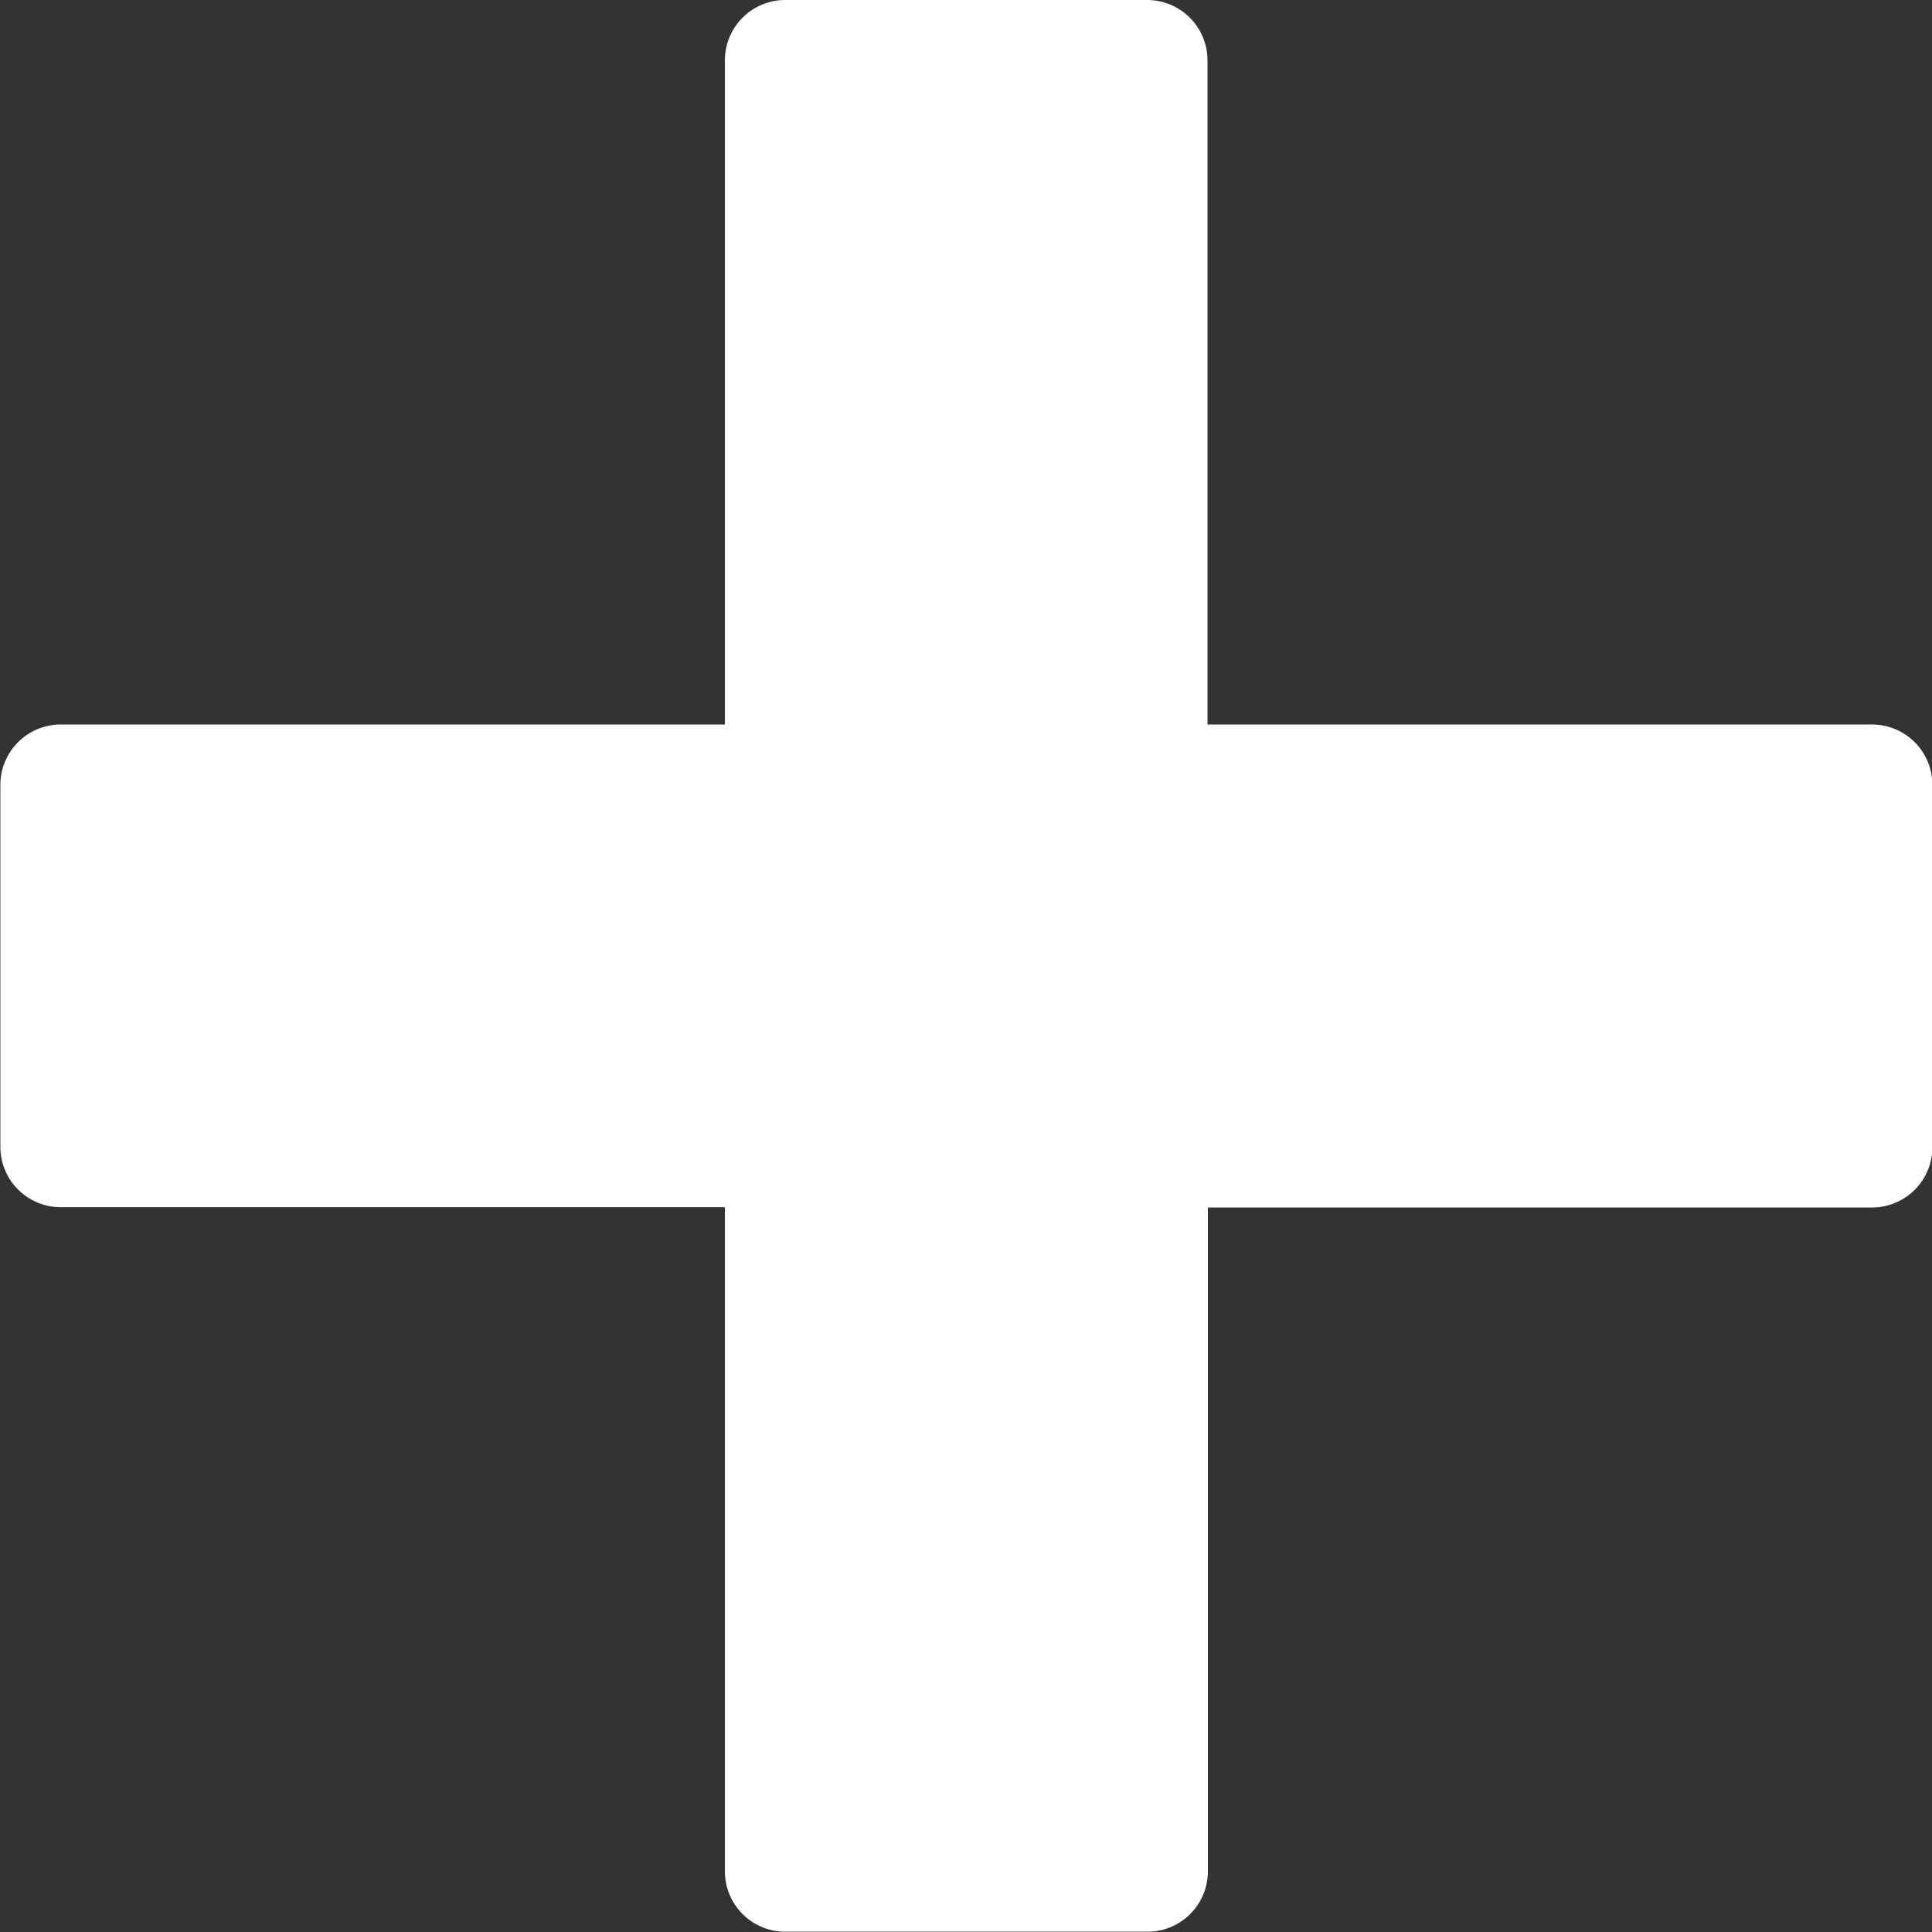
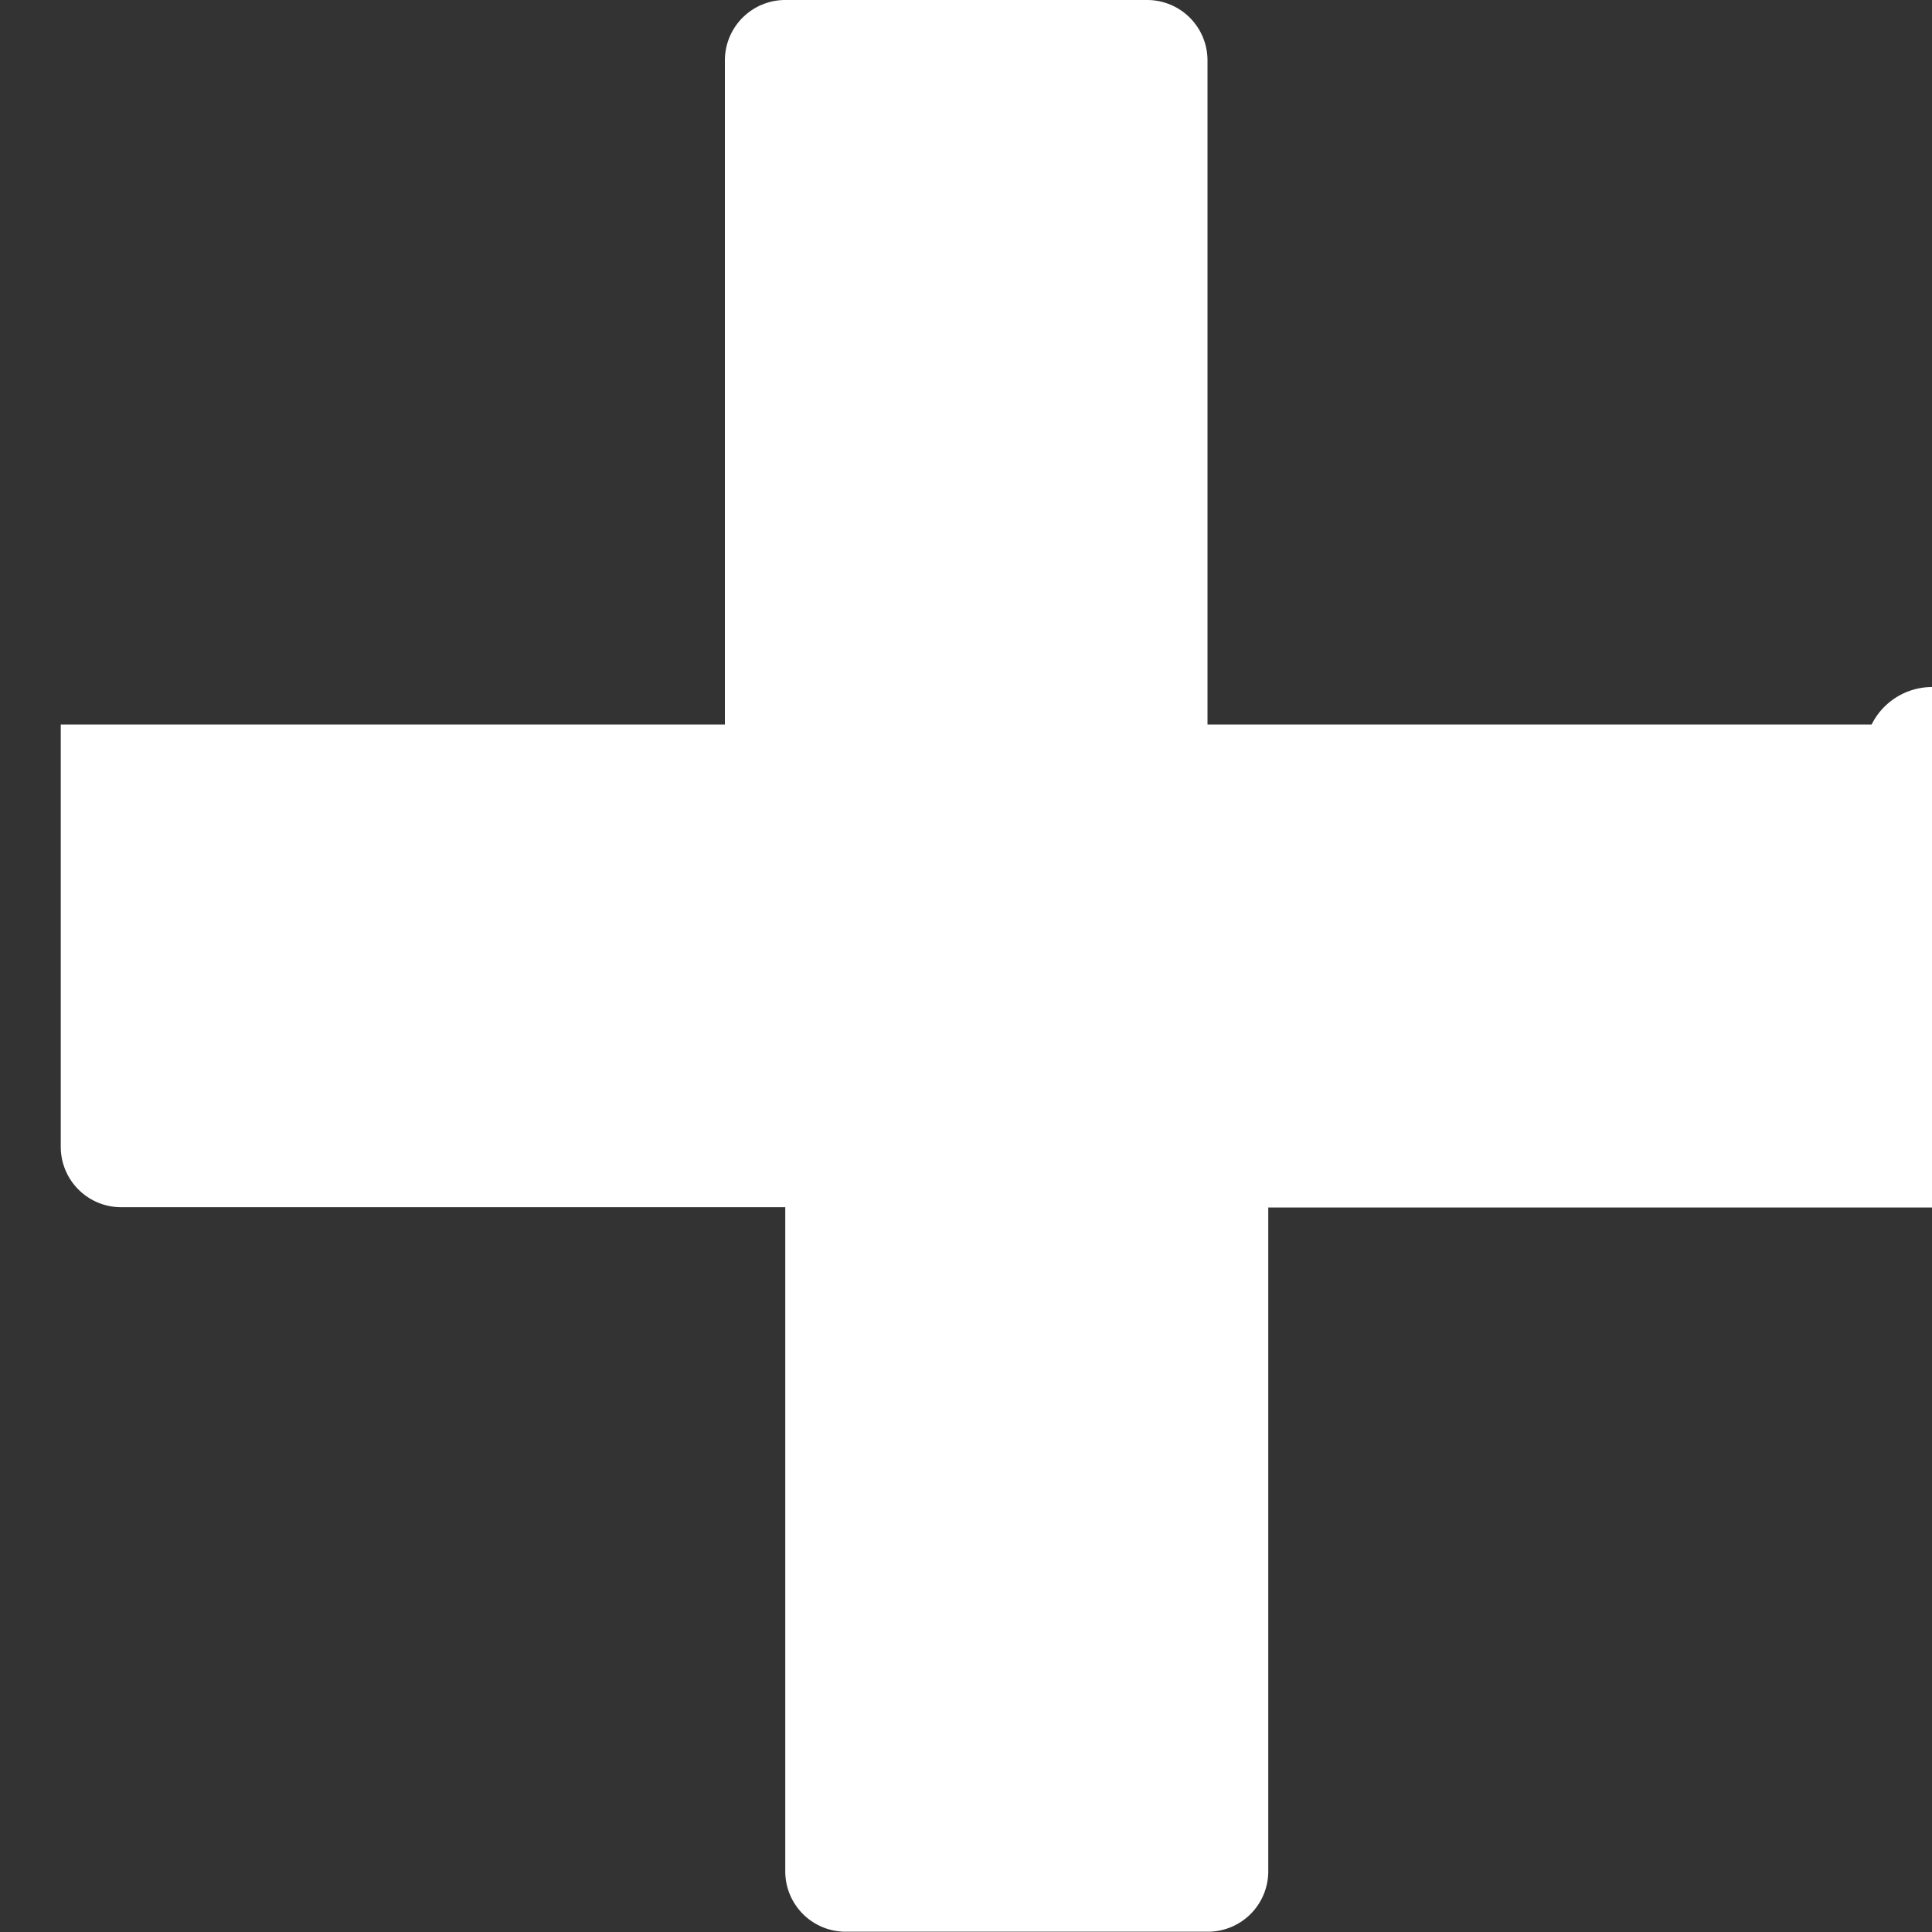
<svg xmlns="http://www.w3.org/2000/svg" width="20" height="20" viewBox="0 0 20 20">
  <rect x="0" y="0" width="20" height="20" fill="#333333" stroke="none" />
-   <path id="Icon_metro-plus" data-name="Icon metro-plus" d="M21.946,9.428H15.071V2.553a.625.625,0,0,0-.625-.625H10.7a.625.625,0,0,0-.625.625V9.428H3.2a.625.625,0,0,0-.625.625V13.8a.625.625,0,0,0,.625.625h6.875V21.3a.625.625,0,0,0,.625.625h3.75a.625.625,0,0,0,.625-.625V14.428h6.875a.625.625,0,0,0,.625-.625v-3.75A.625.625,0,0,0,21.946,9.428Z" transform="translate(-2.571 -1.928)" fill="#fff" />
+   <path id="Icon_metro-plus" data-name="Icon metro-plus" d="M21.946,9.428H15.071V2.553a.625.625,0,0,0-.625-.625H10.7a.625.625,0,0,0-.625.625V9.428H3.2V13.8a.625.625,0,0,0,.625.625h6.875V21.3a.625.625,0,0,0,.625.625h3.75a.625.625,0,0,0,.625-.625V14.428h6.875a.625.625,0,0,0,.625-.625v-3.75A.625.625,0,0,0,21.946,9.428Z" transform="translate(-2.571 -1.928)" fill="#fff" />
</svg>